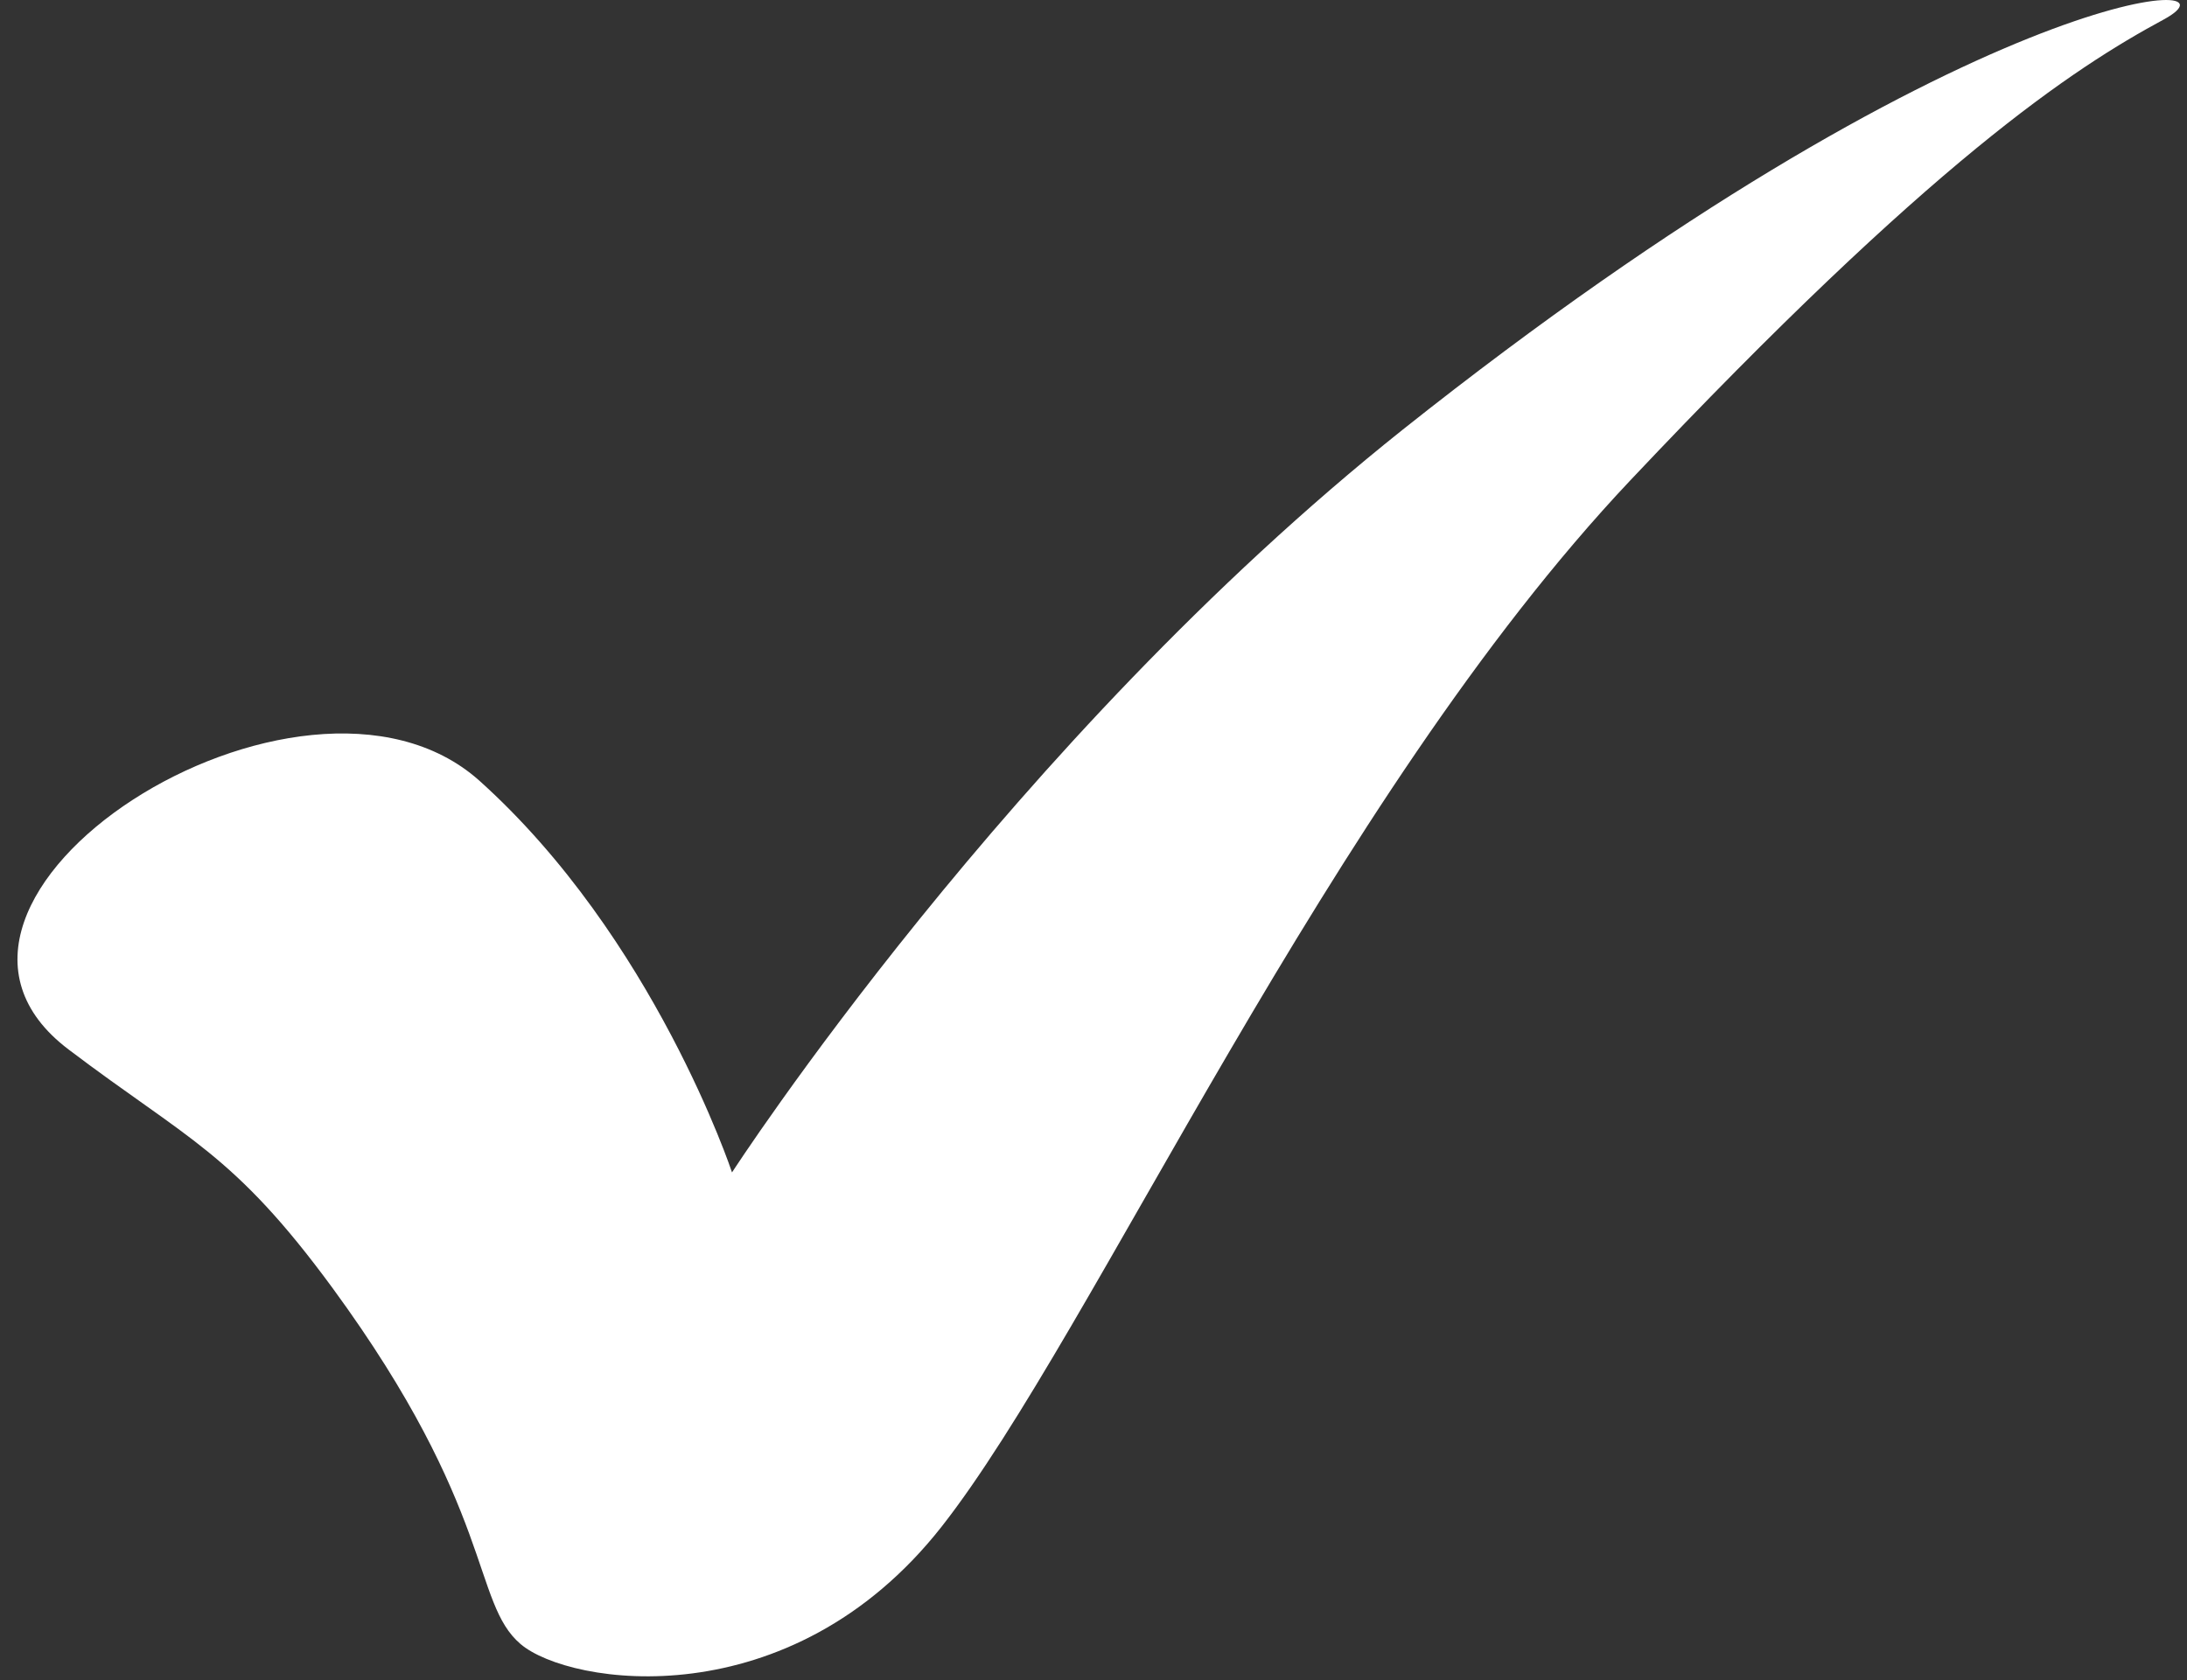
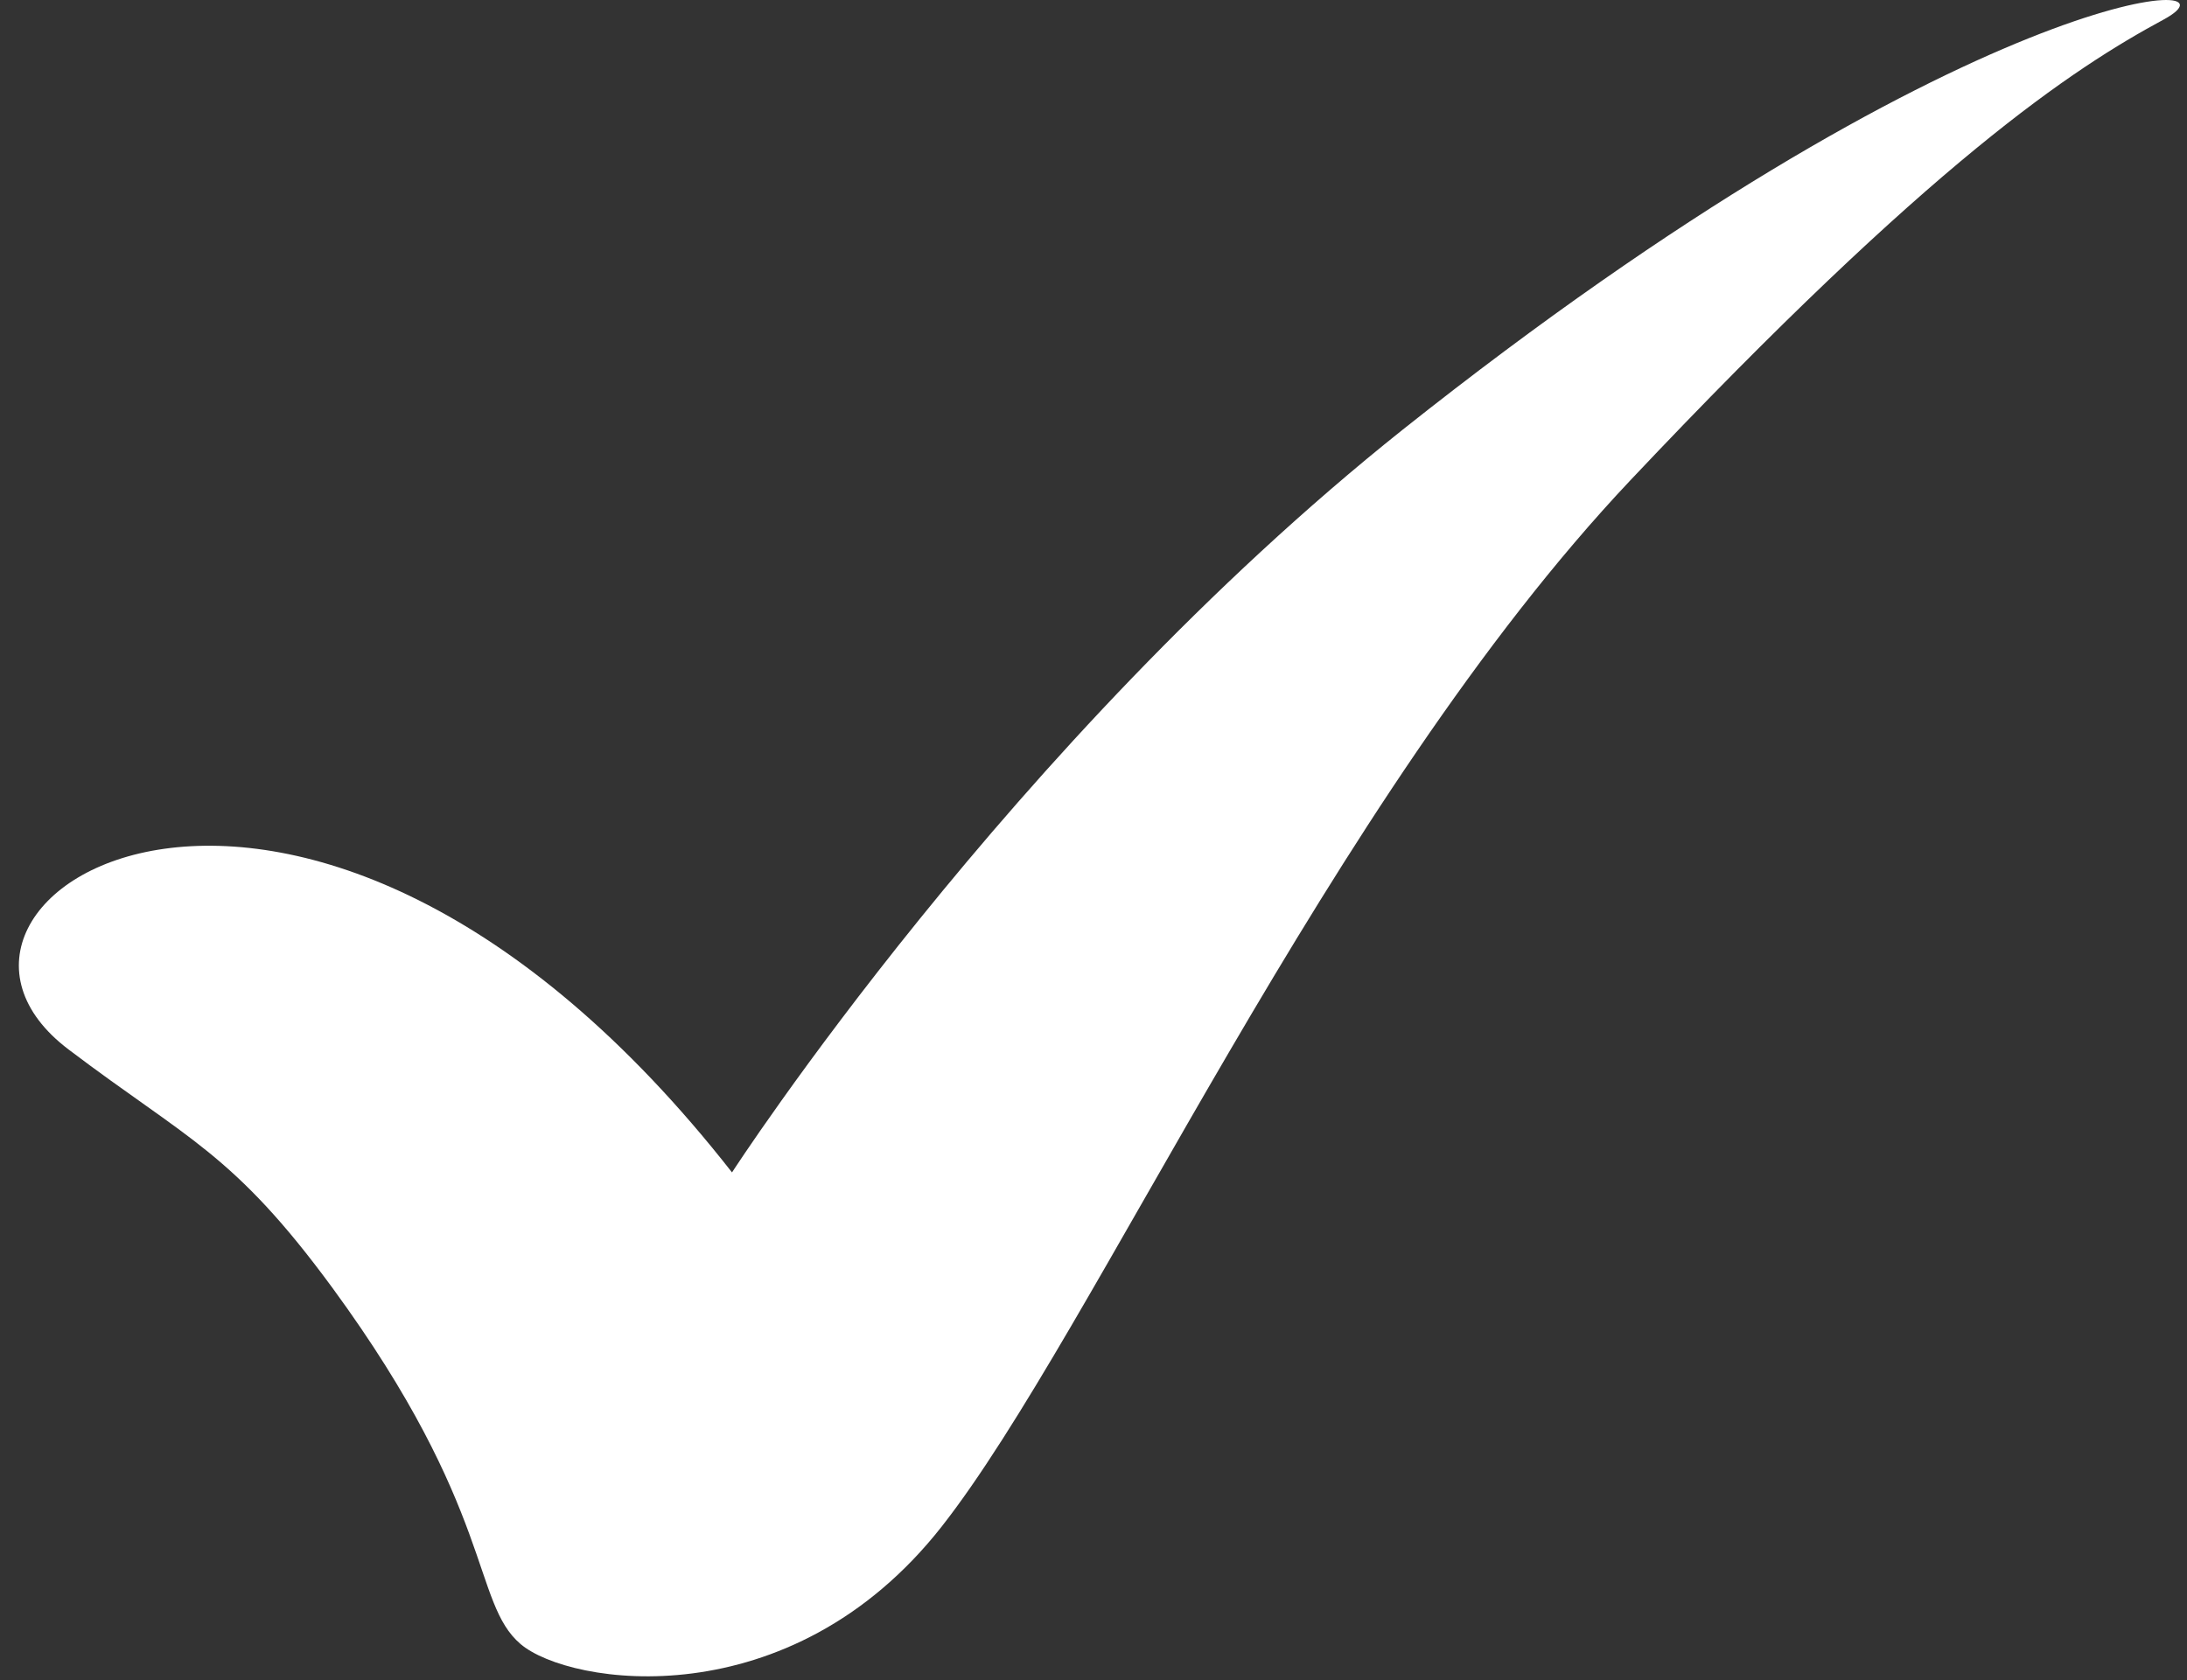
<svg xmlns="http://www.w3.org/2000/svg" width="121" height="93" viewBox="0 0 121 93" fill="none">
  <rect x="0" y="0" width="121" height="93" fill="#333333" stroke="none" />
-   <path d="M3.8 58.086C10.4 63.086 12.9 63.785 18.4 71.285C27.4 83.585 26.1 88.686 28.8 90.986C31.5 93.285 43.7 95.186 52.1 84.486C60.5 73.785 73.5 44.285 90.2 26.585C106.9 8.886 114.7 3.786 119.7 1.086C124.7 -1.614 108.8 -1.014 77.6 23.785C55.9 41.086 40.5 64.885 40.5 64.885C40.5 64.885 36.2 51.886 26.5 43.185C16.7 34.486 -7.2 49.785 3.8 58.086Z" fill="white" />
+   <path d="M3.8 58.086C10.4 63.086 12.9 63.785 18.4 71.285C27.4 83.585 26.1 88.686 28.8 90.986C31.5 93.285 43.7 95.186 52.1 84.486C60.5 73.785 73.5 44.285 90.2 26.585C106.9 8.886 114.7 3.786 119.7 1.086C124.7 -1.614 108.8 -1.014 77.6 23.785C55.9 41.086 40.5 64.885 40.5 64.885C16.7 34.486 -7.2 49.785 3.8 58.086Z" fill="white" />
</svg>